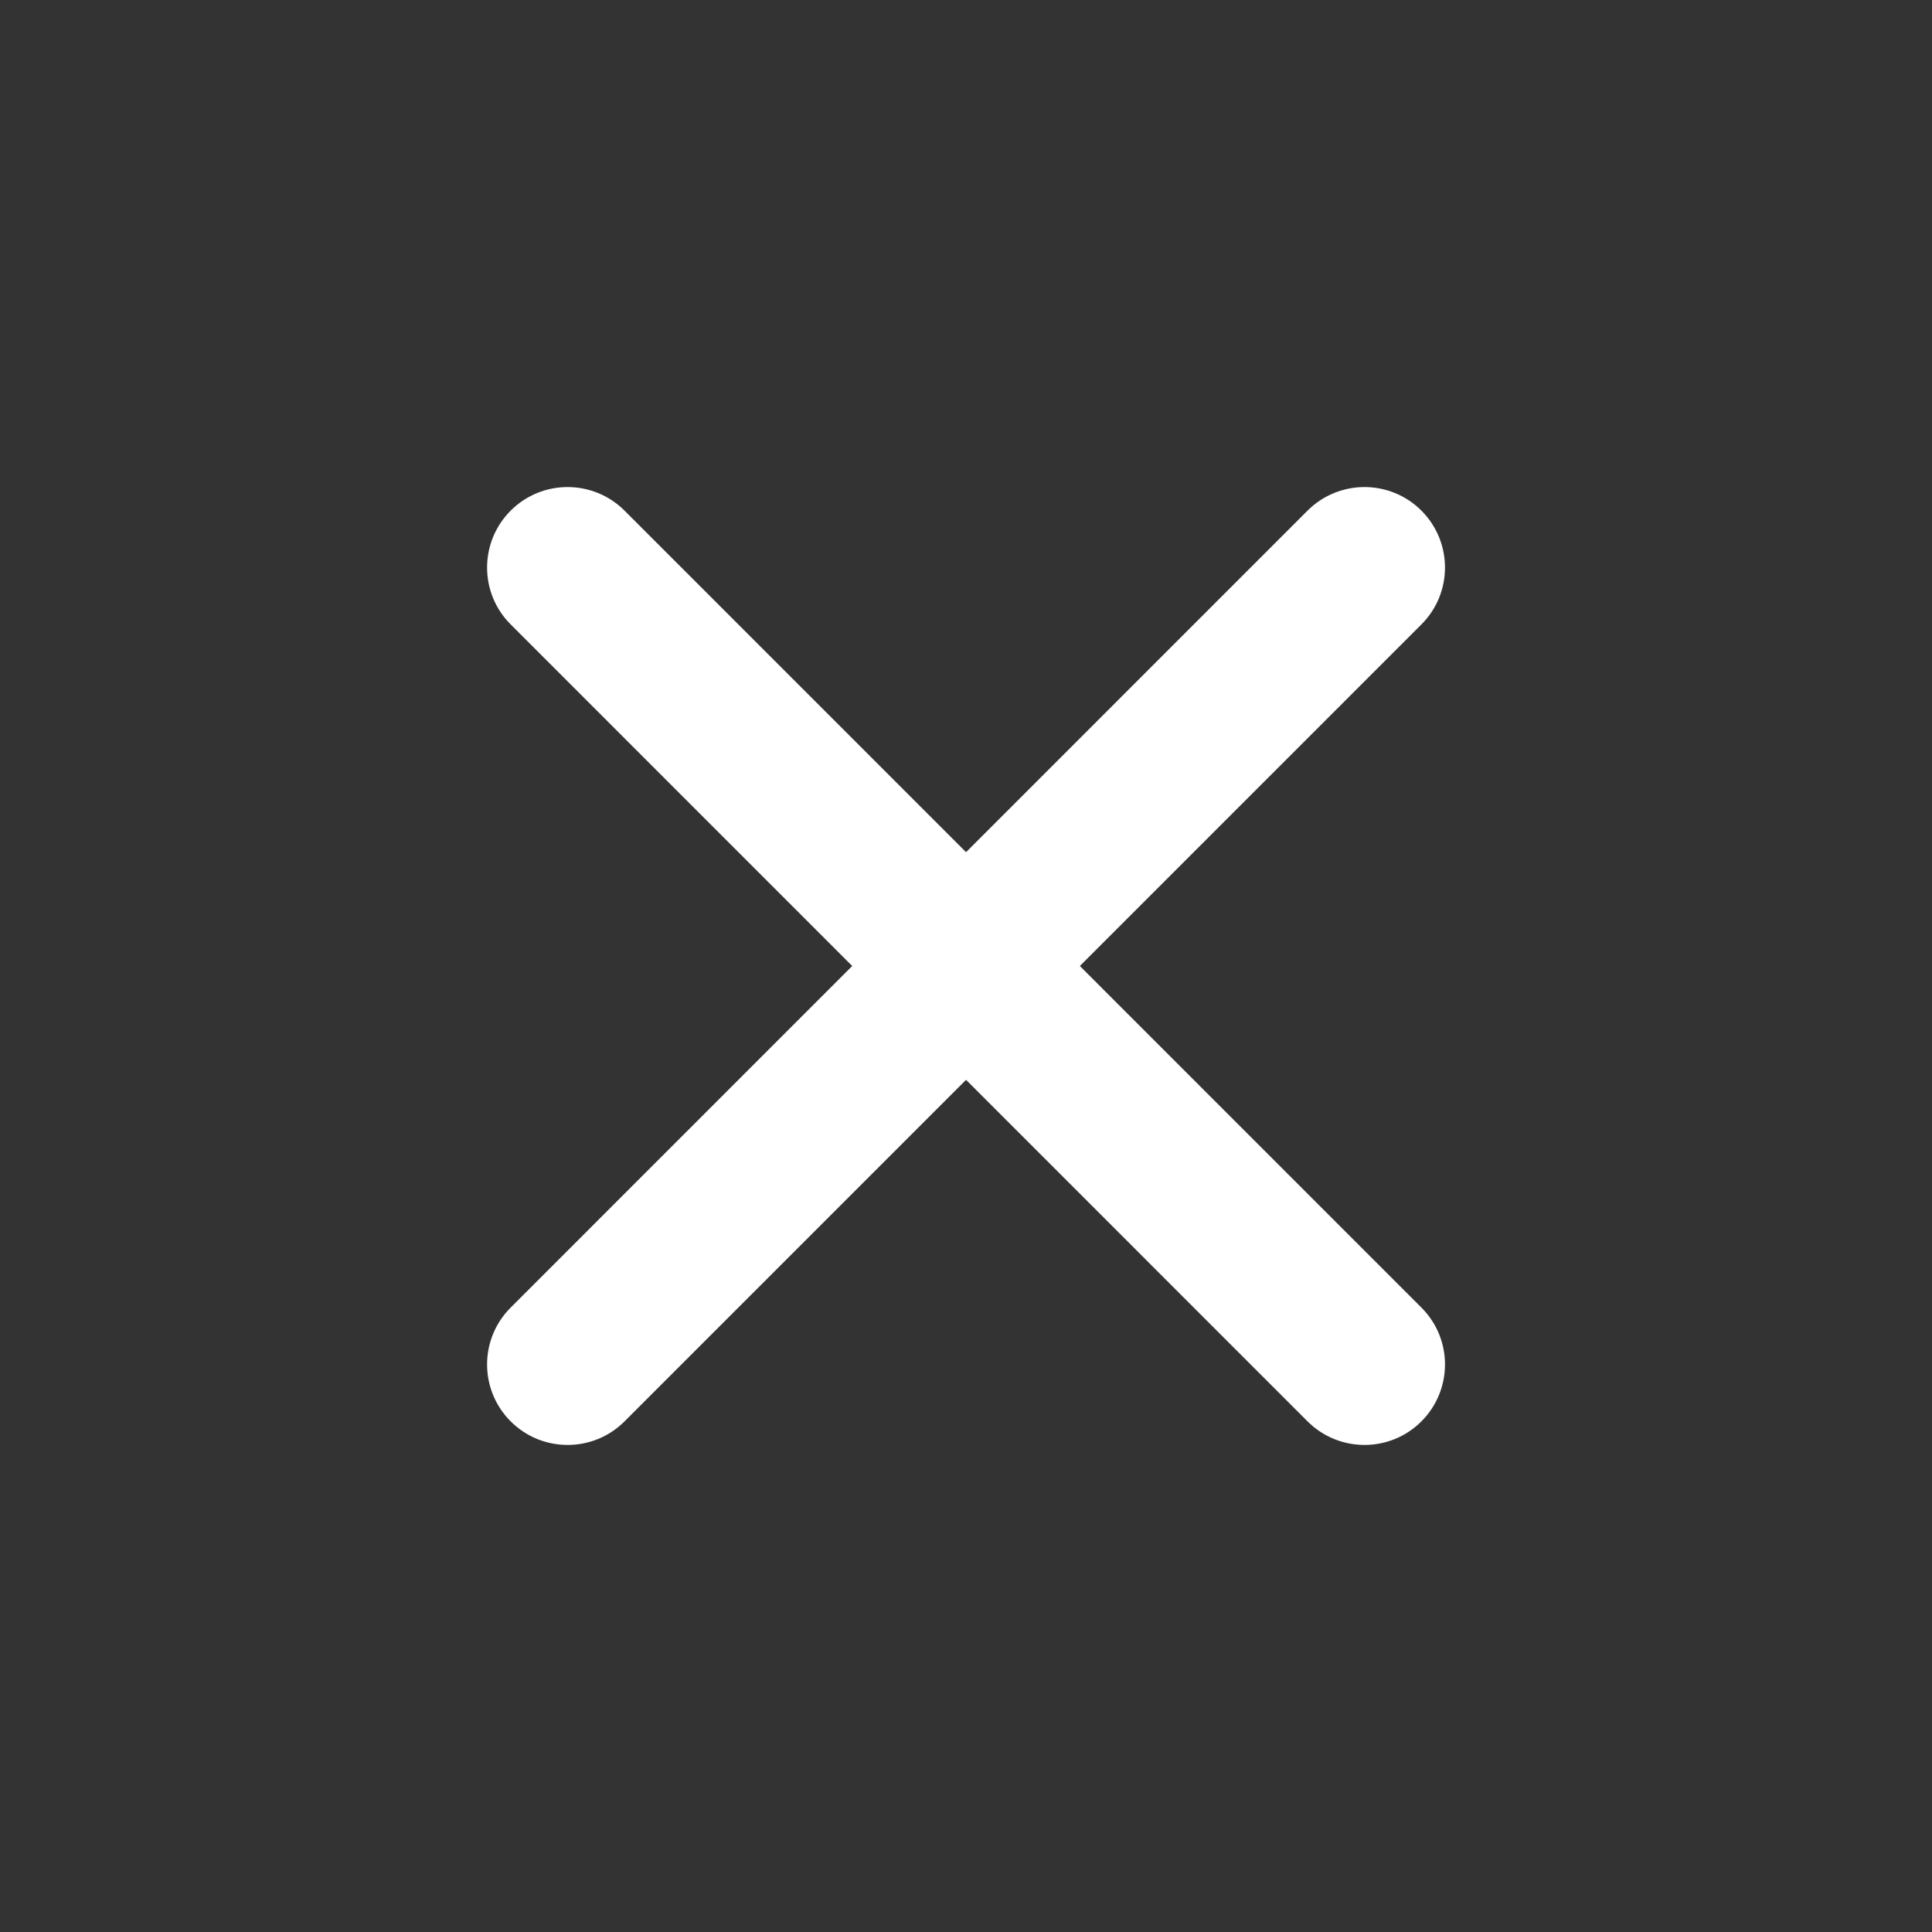
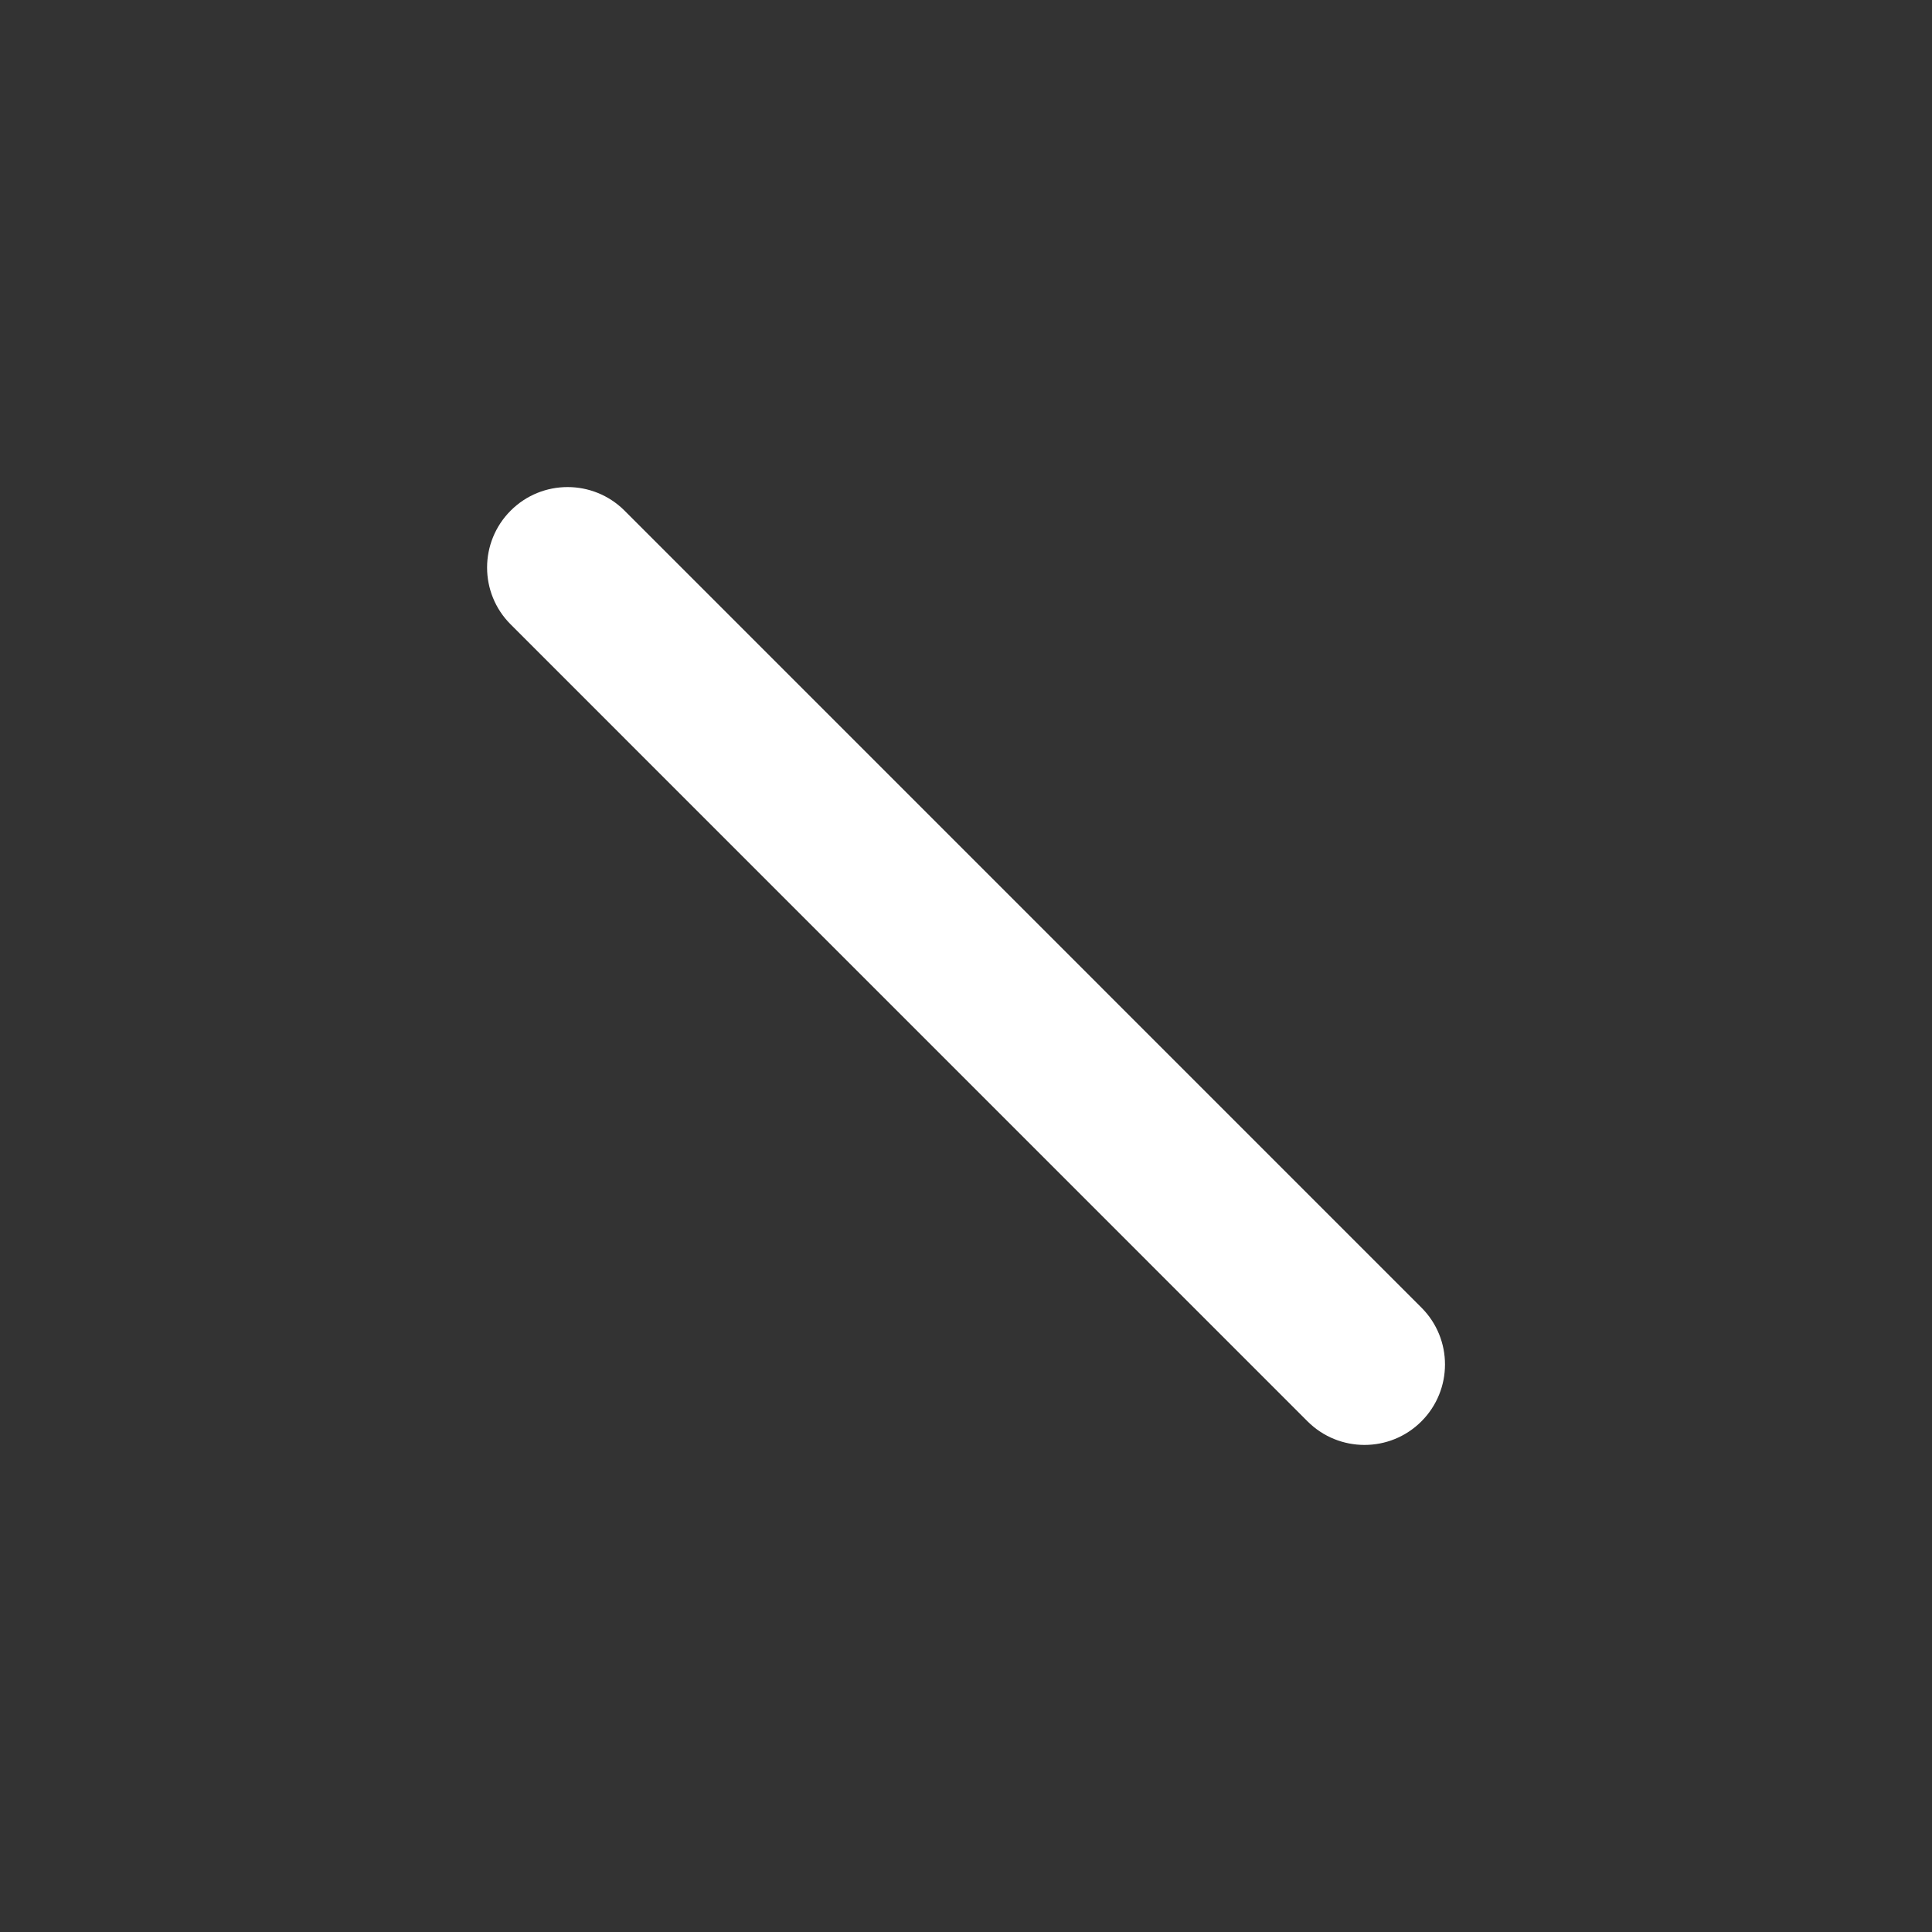
<svg xmlns="http://www.w3.org/2000/svg" width="24" height="24" viewBox="0 0 24 24" fill="none">
  <rect x="0" y="0" width="24" height="24" fill="#333333" stroke="none" />
-   <path d="M16.243 6.343L6.344 16.243C5.953 16.633 5.953 17.266 6.344 17.657C6.734 18.047 7.368 18.047 7.758 17.657L17.657 7.757C18.048 7.367 18.048 6.734 17.657 6.343C17.267 5.953 16.634 5.953 16.243 6.343Z" fill="white" />
  <path d="M17.657 16.243L7.758 6.343C7.367 5.953 6.734 5.953 6.344 6.343C5.953 6.734 5.953 7.367 6.344 7.757L16.243 17.657C16.634 18.047 17.267 18.047 17.657 17.657C18.048 17.266 18.048 16.633 17.657 16.243Z" fill="white" />
</svg>